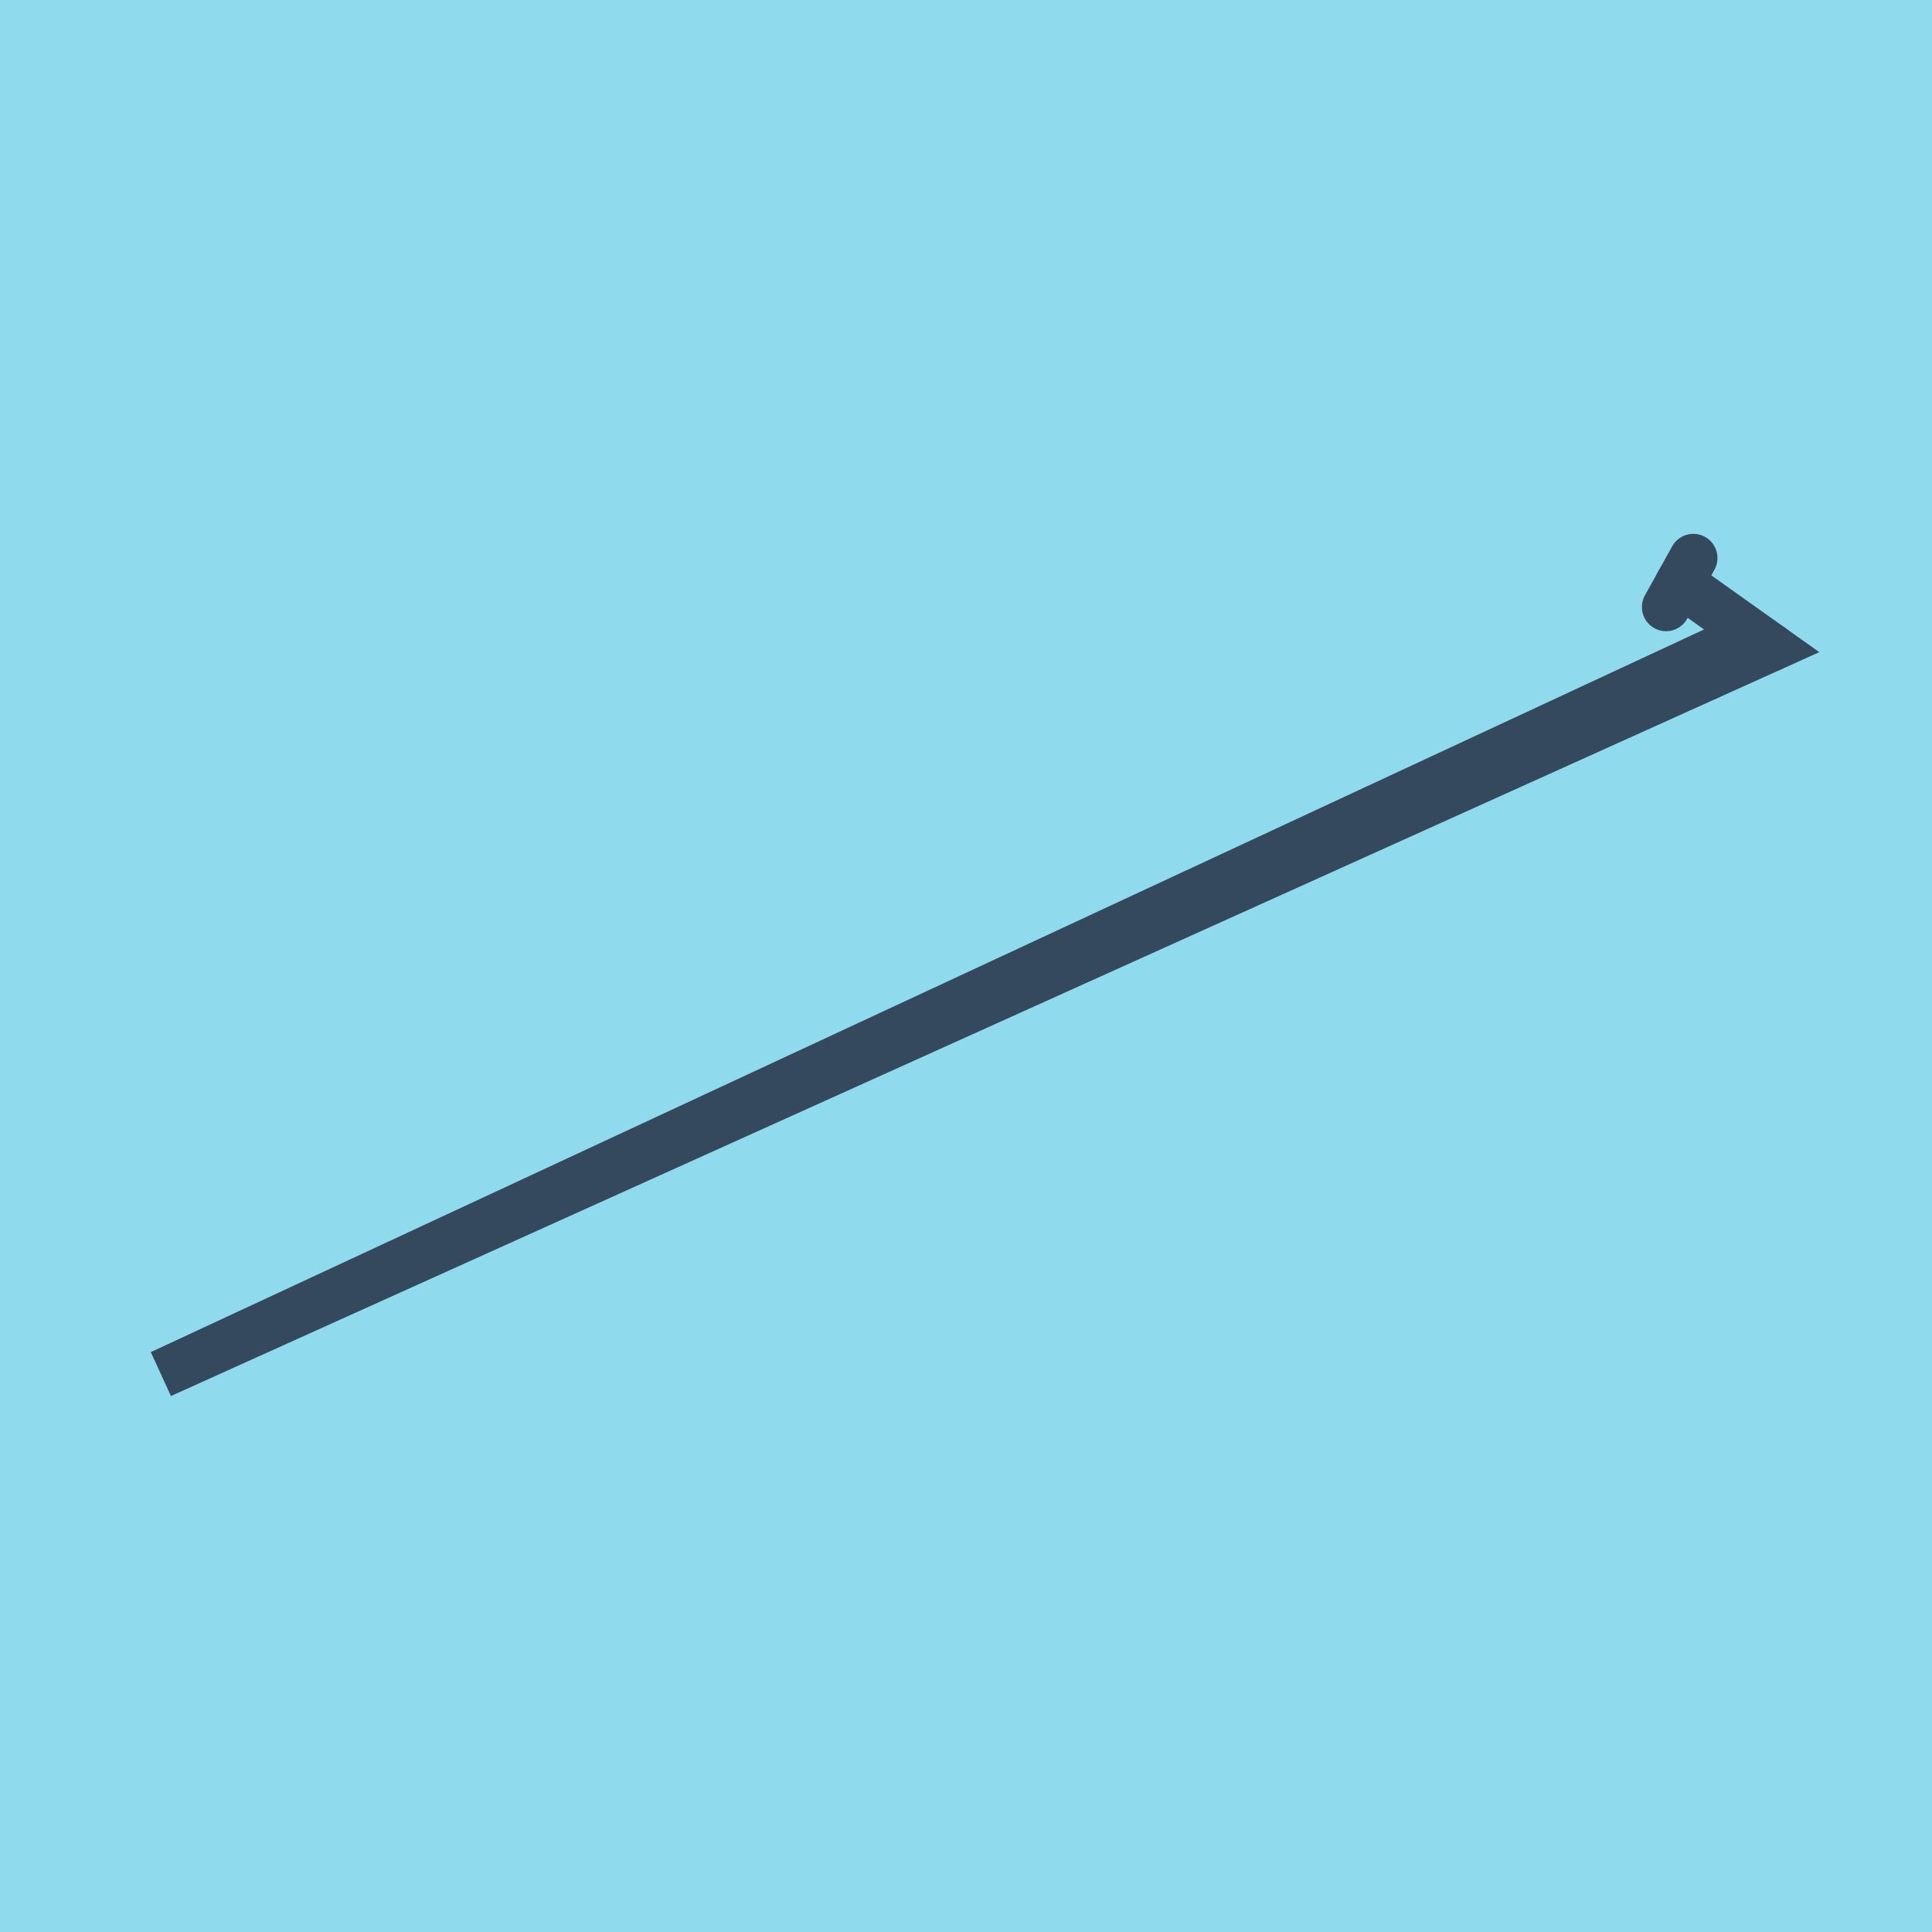
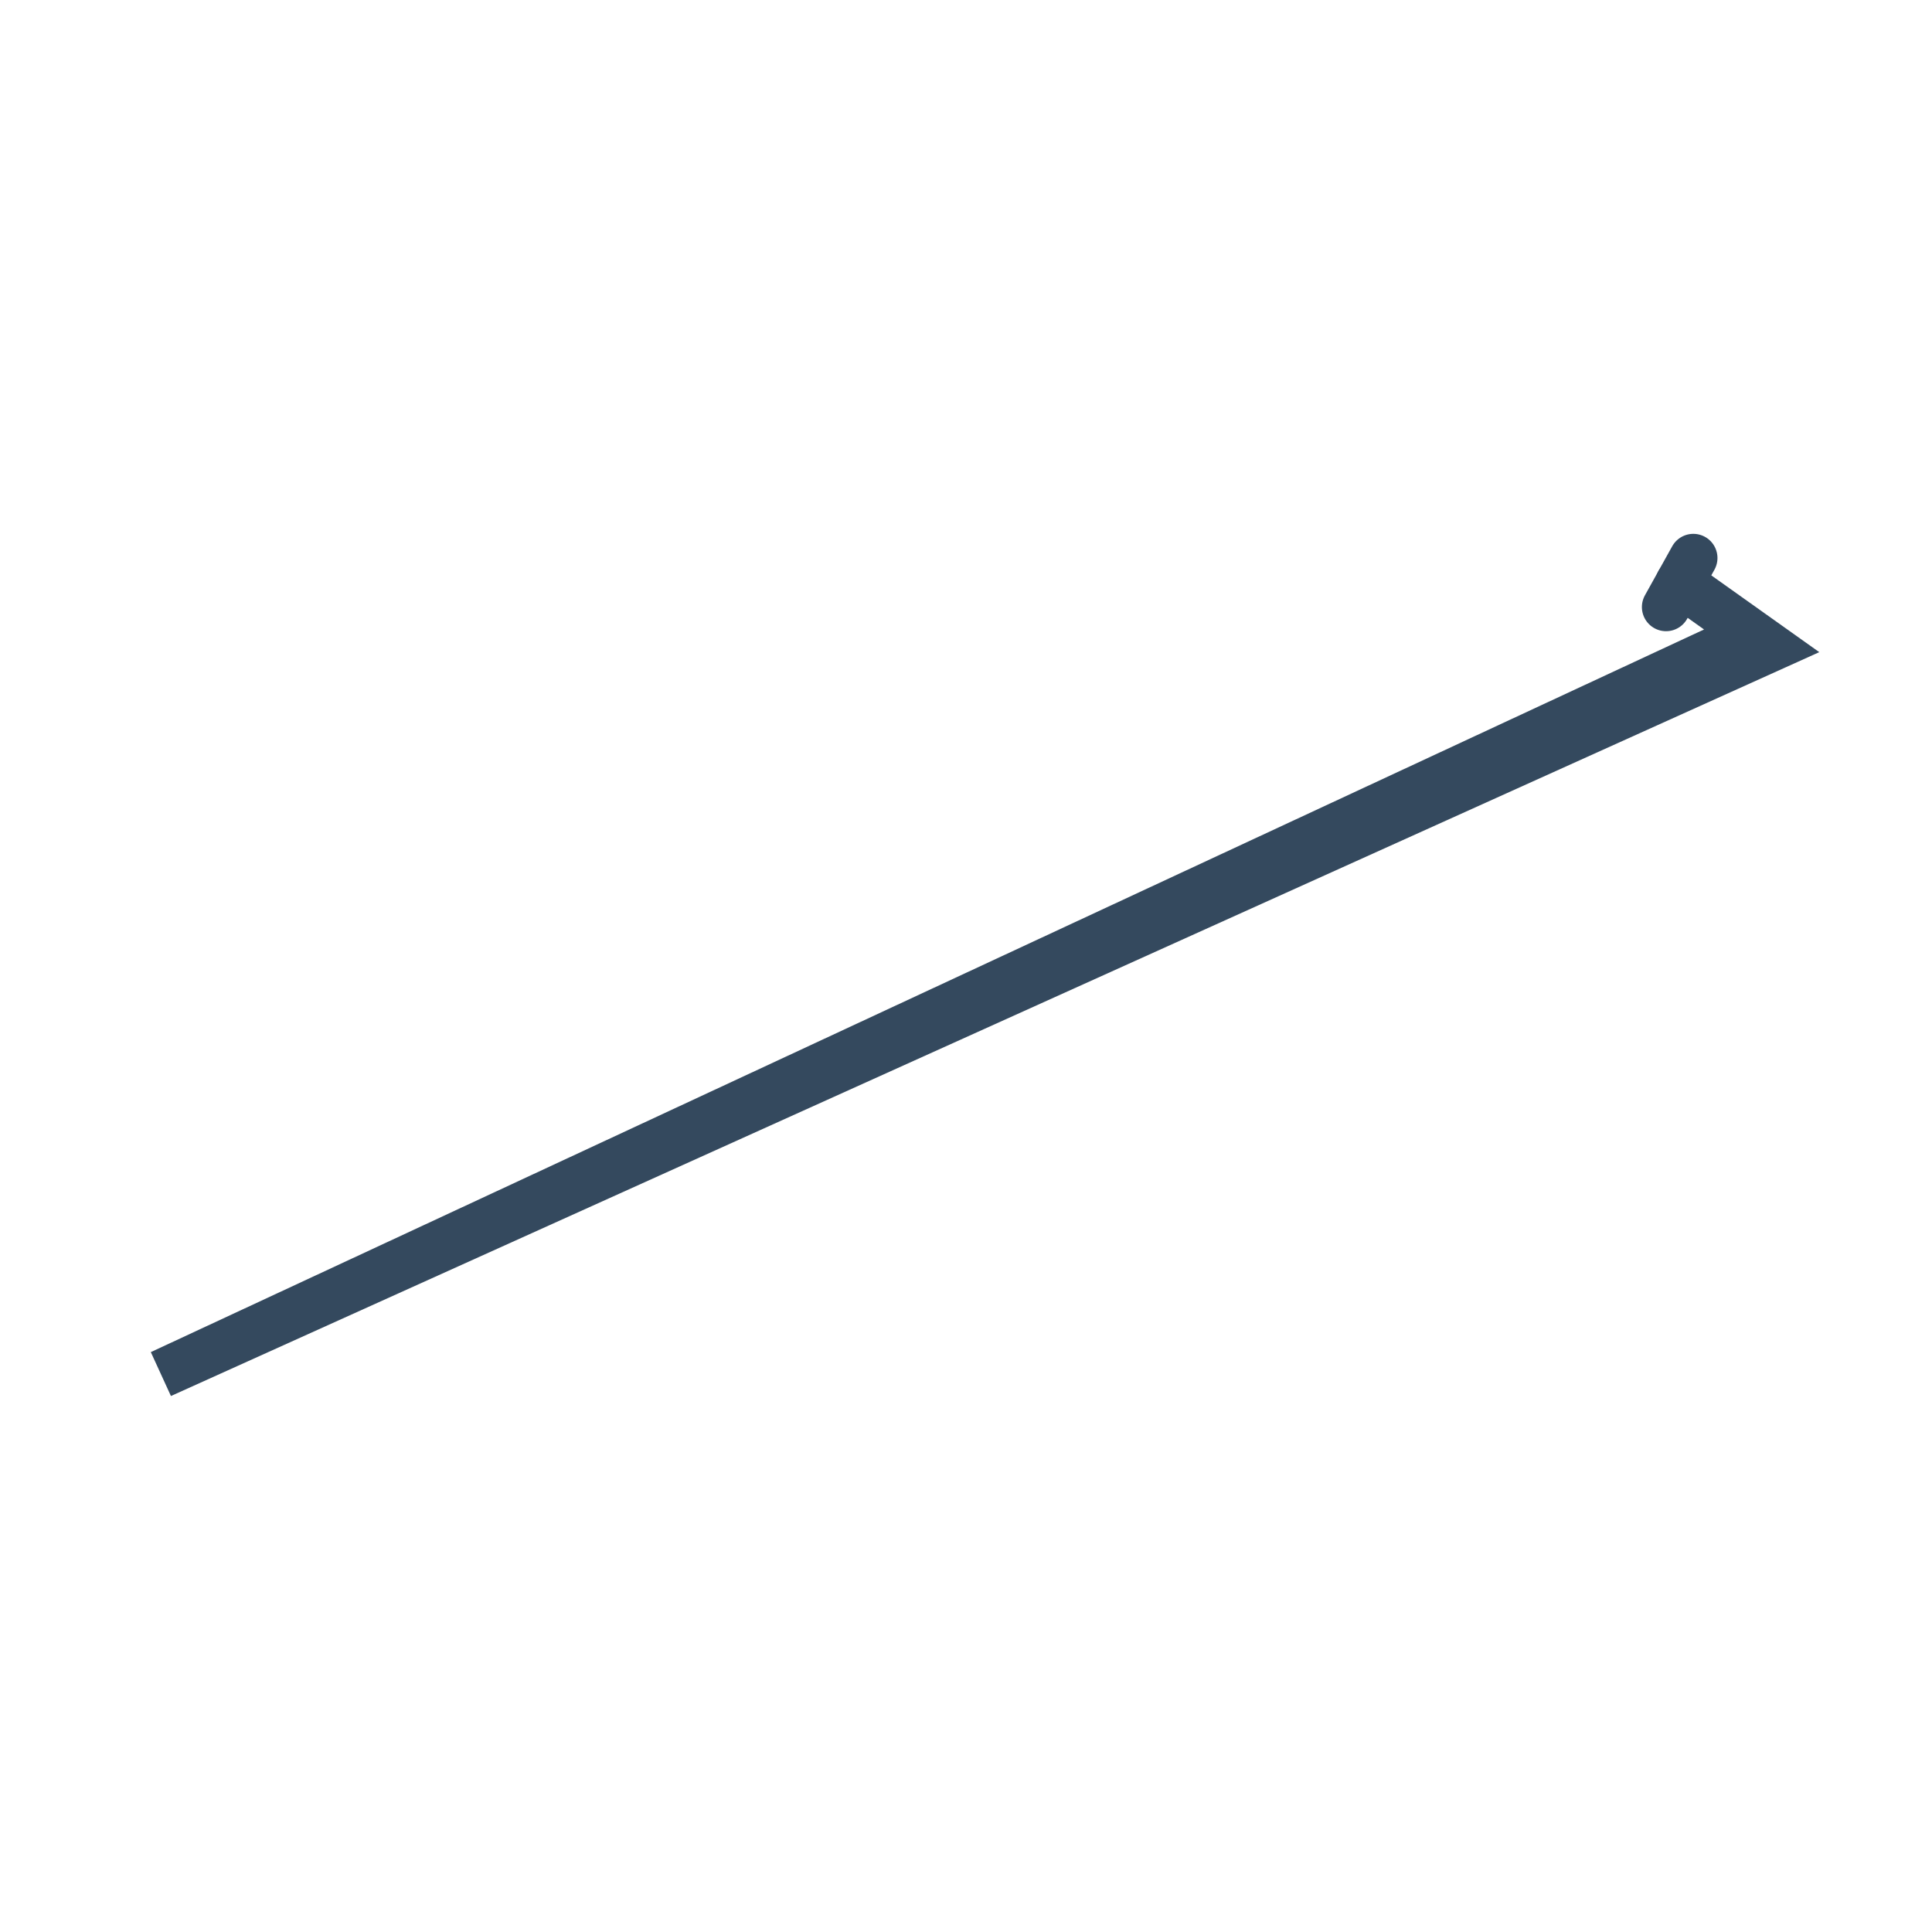
<svg xmlns="http://www.w3.org/2000/svg" viewBox="-10 -10 120 120" preserveAspectRatio="xMidYMid meet">
-   <path style="fill:#90daee" d="M-10-10h120v120H-10z" />
-   <polyline stroke-linecap="round" points="100,30.214 97.427,28.617 " style="fill:none;stroke:#34495e;stroke-width: 3px" />
+   <path style="fill:#90daee" d="M-10-10h120H-10z" />
  <polyline stroke-linecap="round" points="93.481,27.705 95.175,24.658 " style="fill:none;stroke:#34495e;stroke-width: 3px" />
  <polyline stroke-linecap="round" points="98.713,29.416 0,75.342 100,30.214 94.328,26.181 " style="fill:none;stroke:#34495e;stroke-width: 3px" />
</svg>